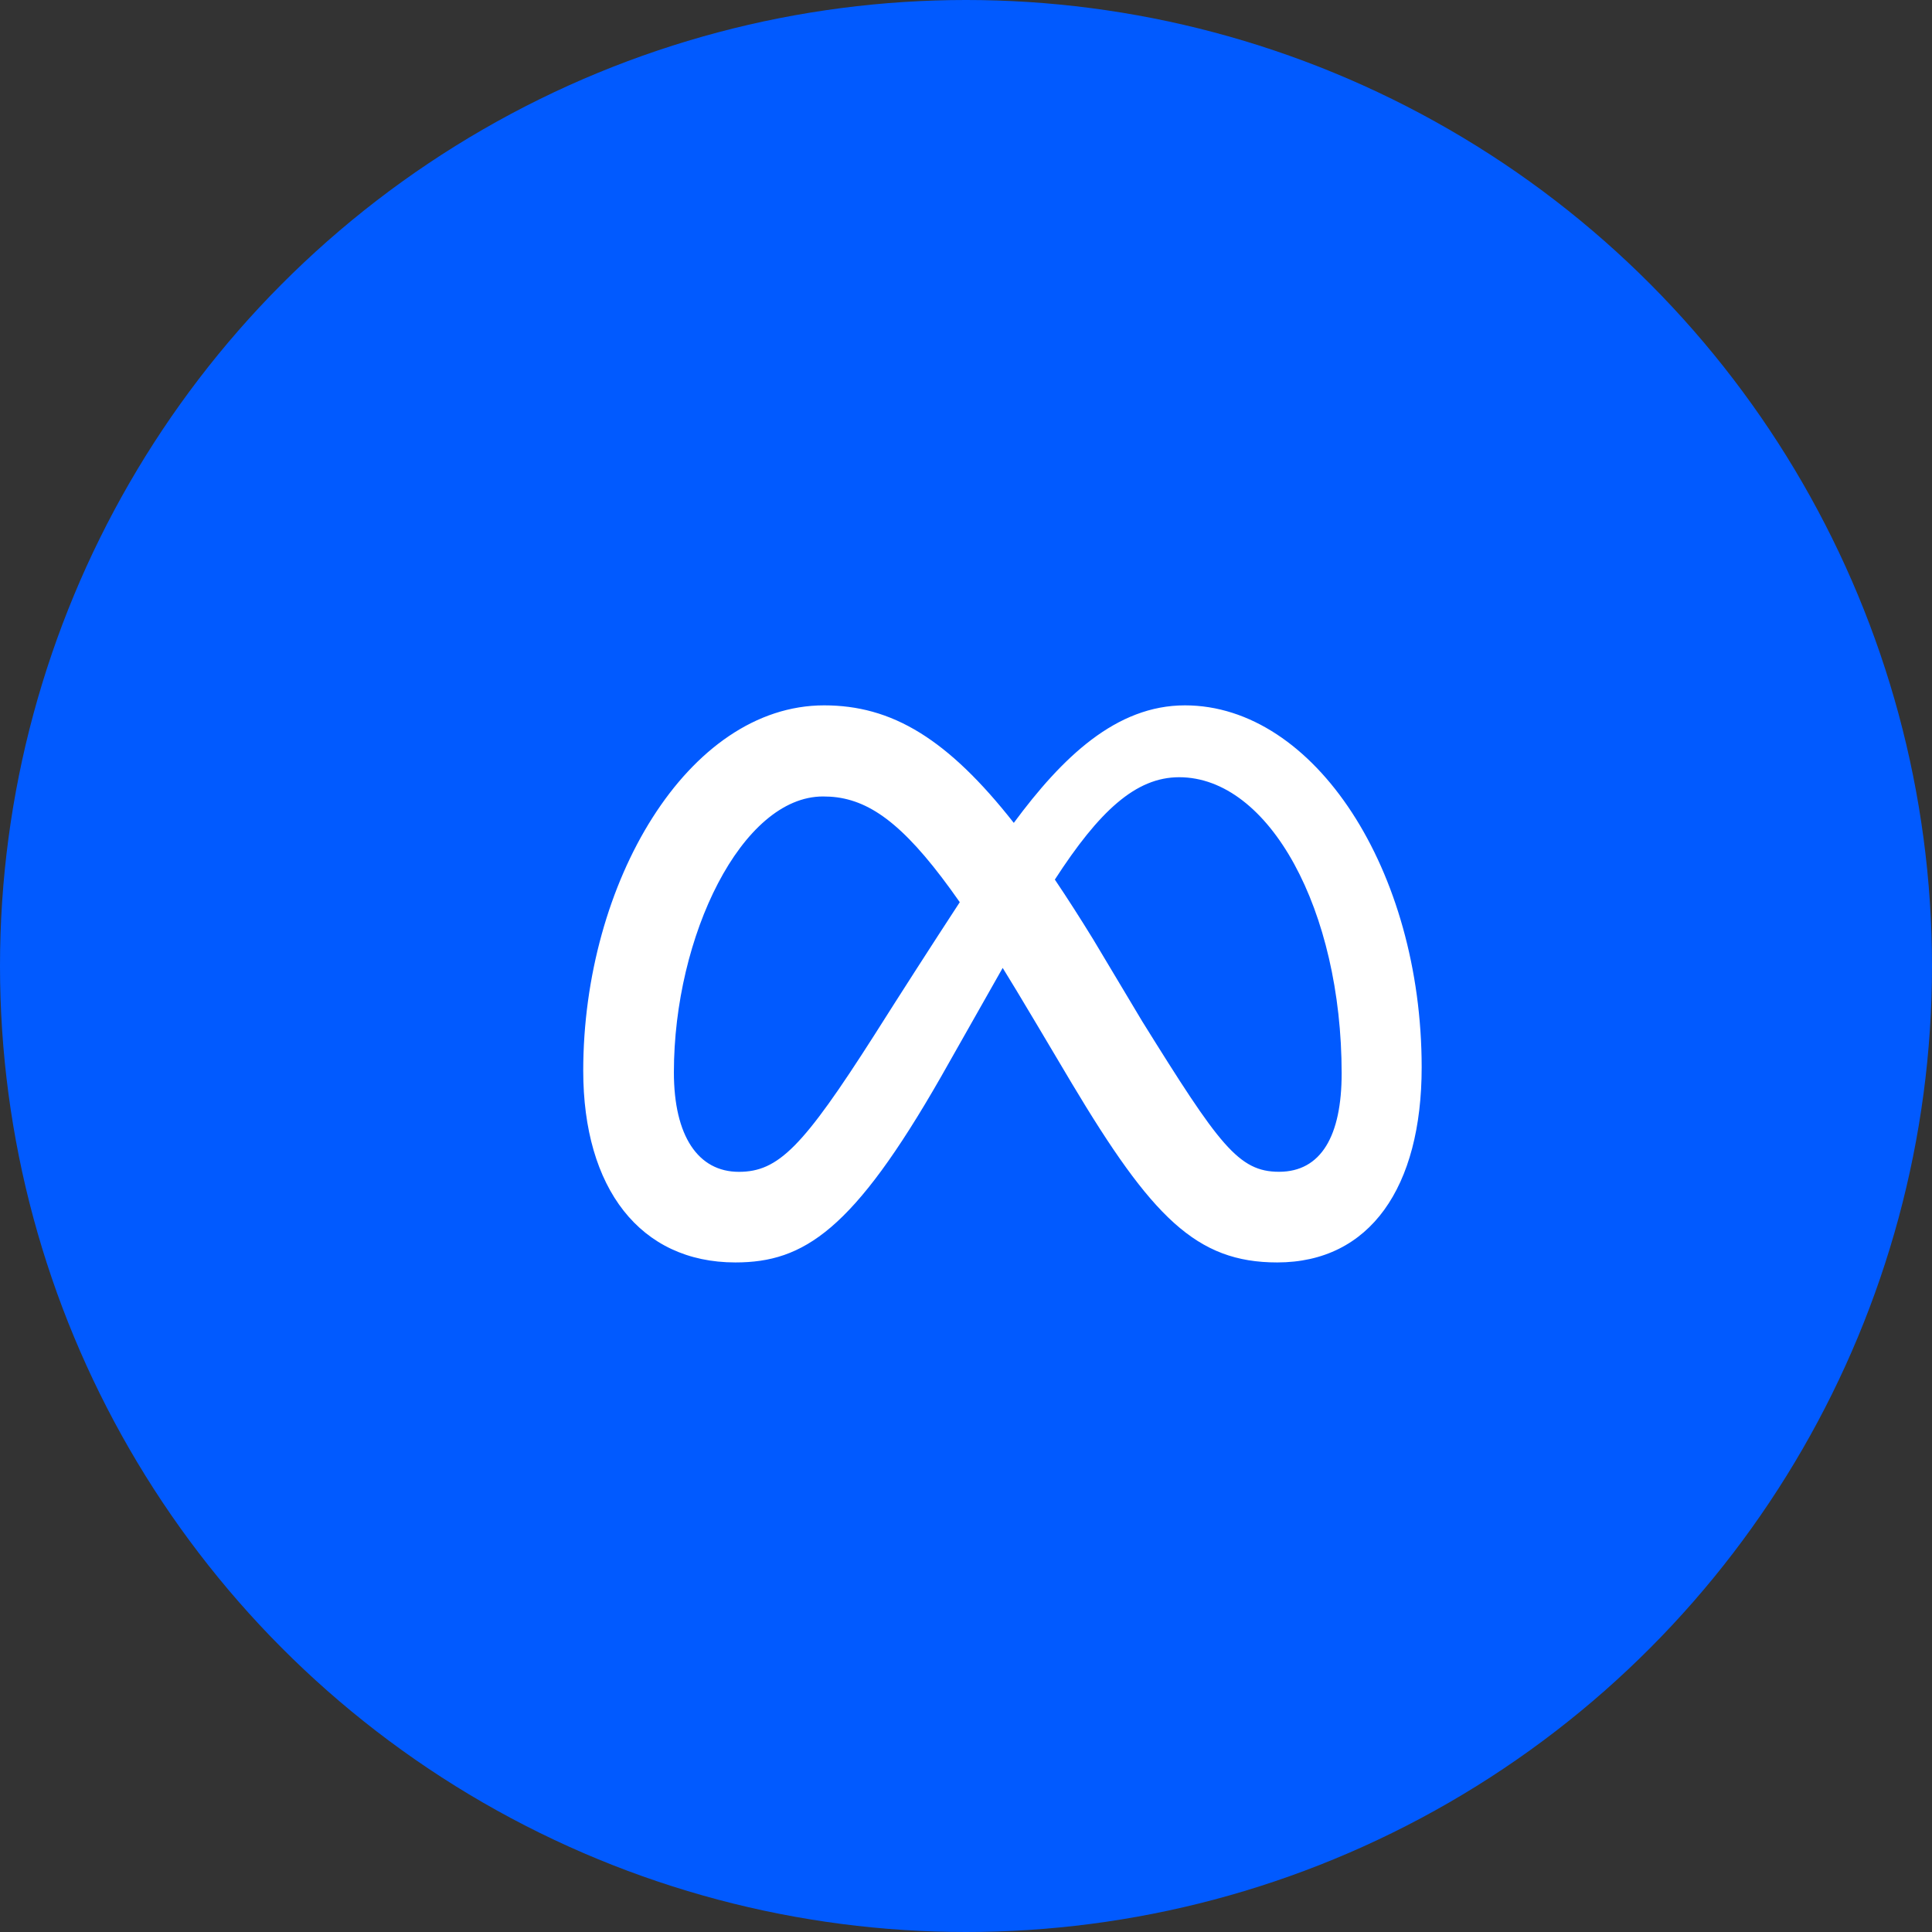
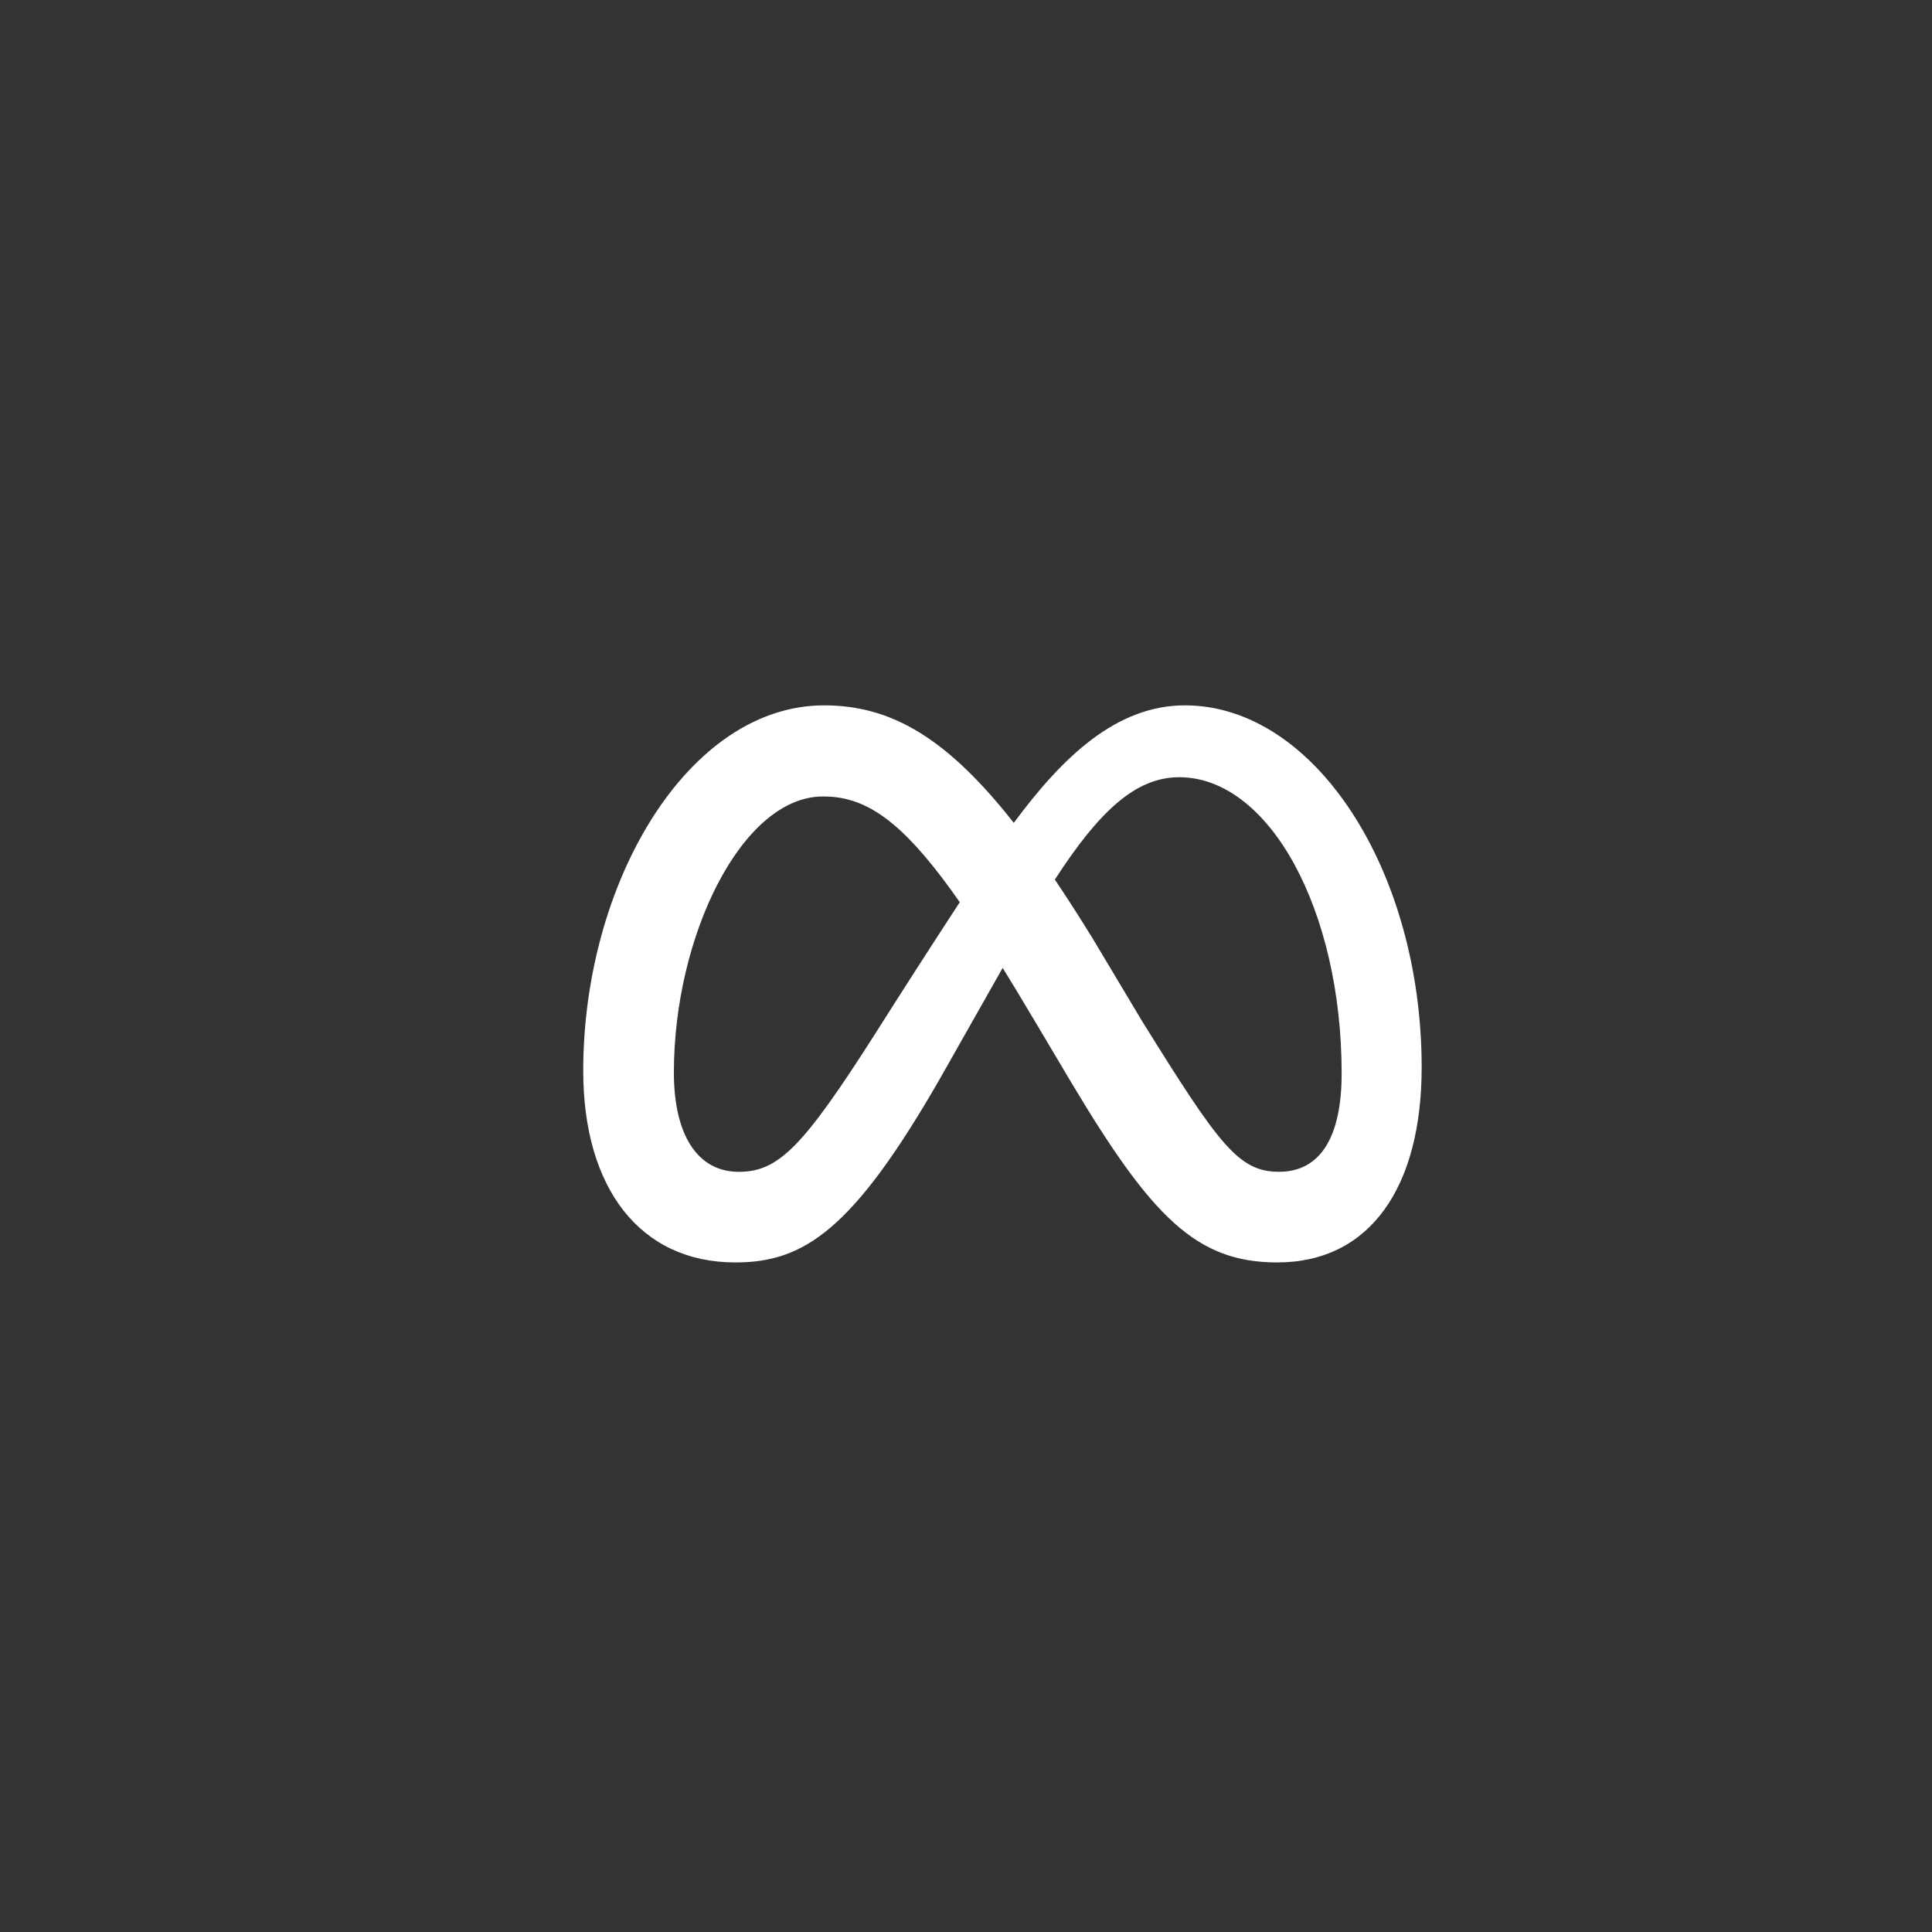
<svg xmlns="http://www.w3.org/2000/svg" viewBox="0 0 76 76" width="76" height="76" fill="none" customFrame="#000000">
  <rect x="0" y="0" width="76" height="76" fill="#333333" stroke="none" />
  <g id="Group 427321848">
-     <circle id="Ellipse 16" cx="38" cy="38" r="38" fill="rgb(1.444,90.189,255)" />
    <g id="Group 427321873">
      <path id="Vector" d="M39.88 32.37C41.793 29.783 43.908 27.747 46.612 27.747C51.718 27.747 55.922 34.245 55.925 41.983C55.925 46.703 53.892 49.661 50.242 49.661C47.061 49.661 45.305 47.876 42.154 42.603L40.779 40.289L40.536 39.883C40.177 39.277 39.813 38.674 39.443 38.075L37.015 42.362C33.567 48.391 31.625 49.661 28.929 49.661C25.182 49.661 22.943 46.745 22.943 42.119C22.943 34.73 27.055 27.747 32.421 27.747C33.078 27.747 33.709 27.827 34.325 27.998C34.964 28.175 35.585 28.451 36.207 28.837C37.396 29.577 38.586 30.723 39.88 32.37ZM43.005 36.954C42.486 36.109 41.987 35.332 41.507 34.618L41.494 34.602C43.236 31.912 44.675 30.574 46.383 30.574C49.935 30.574 52.777 35.804 52.777 42.226C52.777 44.675 51.973 46.095 50.314 46.095C48.721 46.095 47.96 45.044 44.934 40.18L43.005 36.954ZM32.932 31.366C34.426 31.572 35.787 32.673 37.755 35.49C36.619 37.23 35.496 38.977 34.385 40.732C31.588 45.114 30.621 46.097 29.065 46.097C27.464 46.097 26.509 44.691 26.509 42.181C26.509 36.818 29.185 31.331 32.375 31.331C32.563 31.331 32.748 31.341 32.932 31.366Z" fill="rgb(255,255,255)" fill-rule="evenodd" />
    </g>
  </g>
</svg>